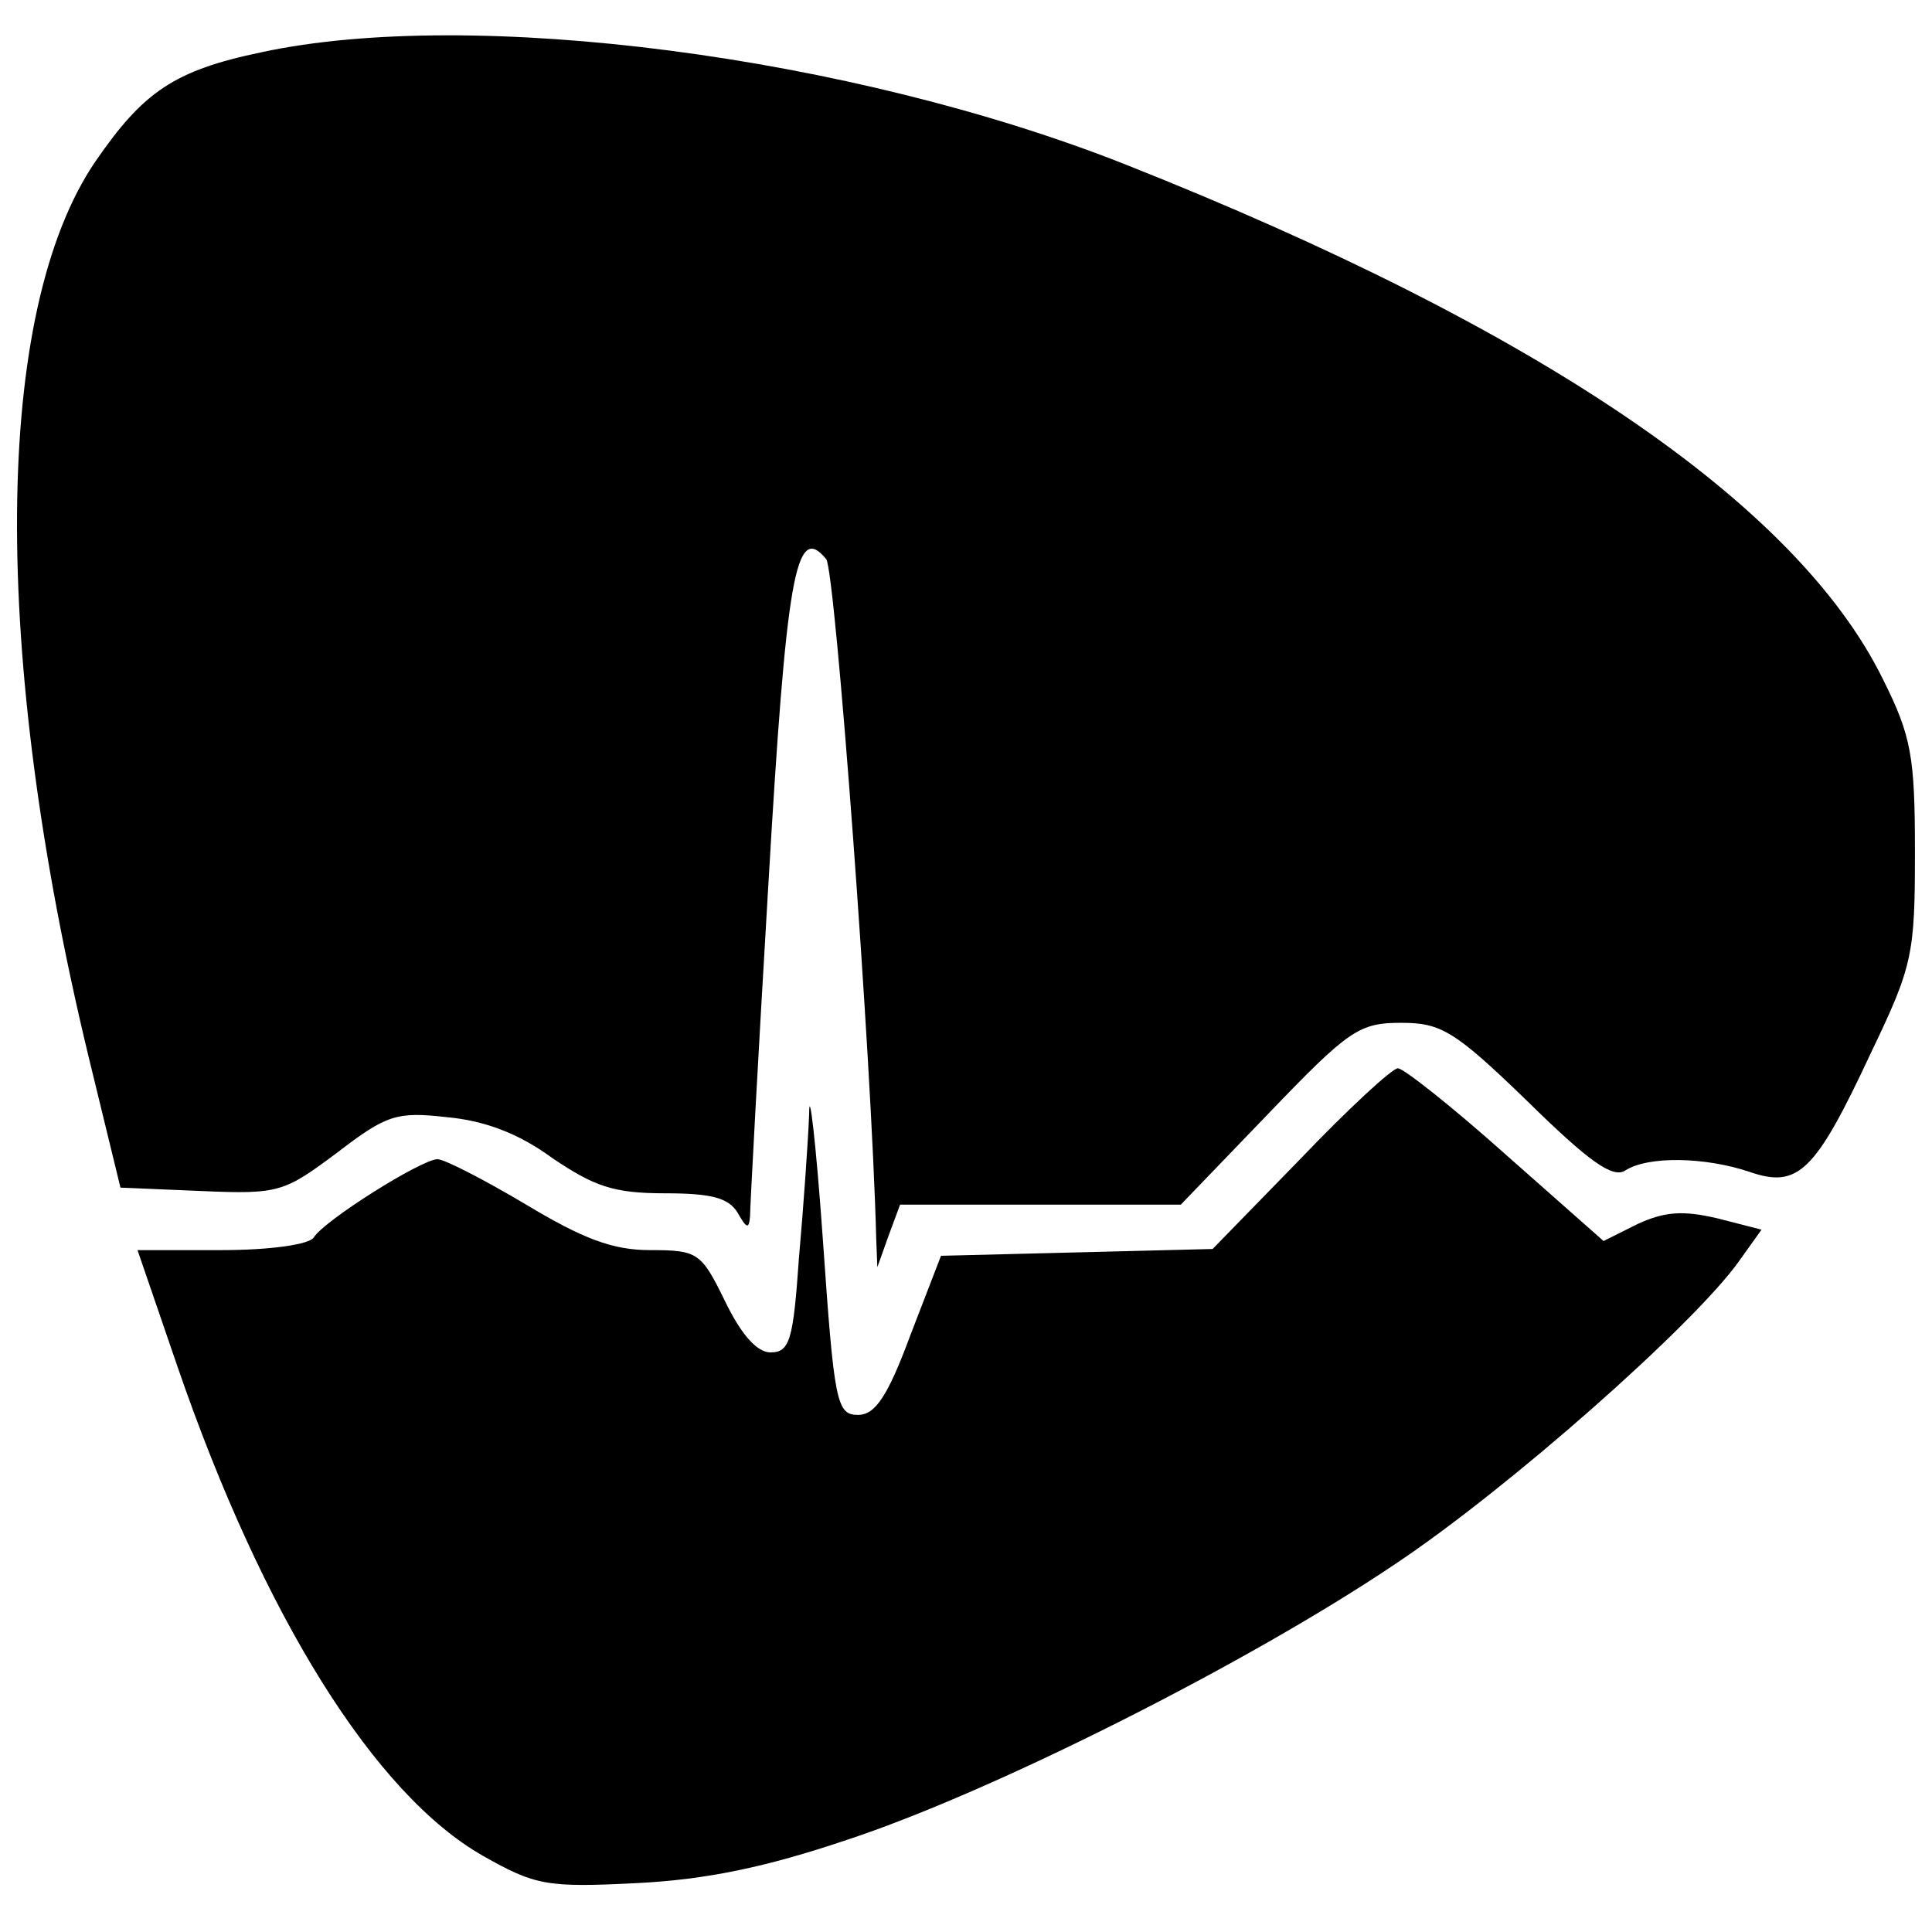
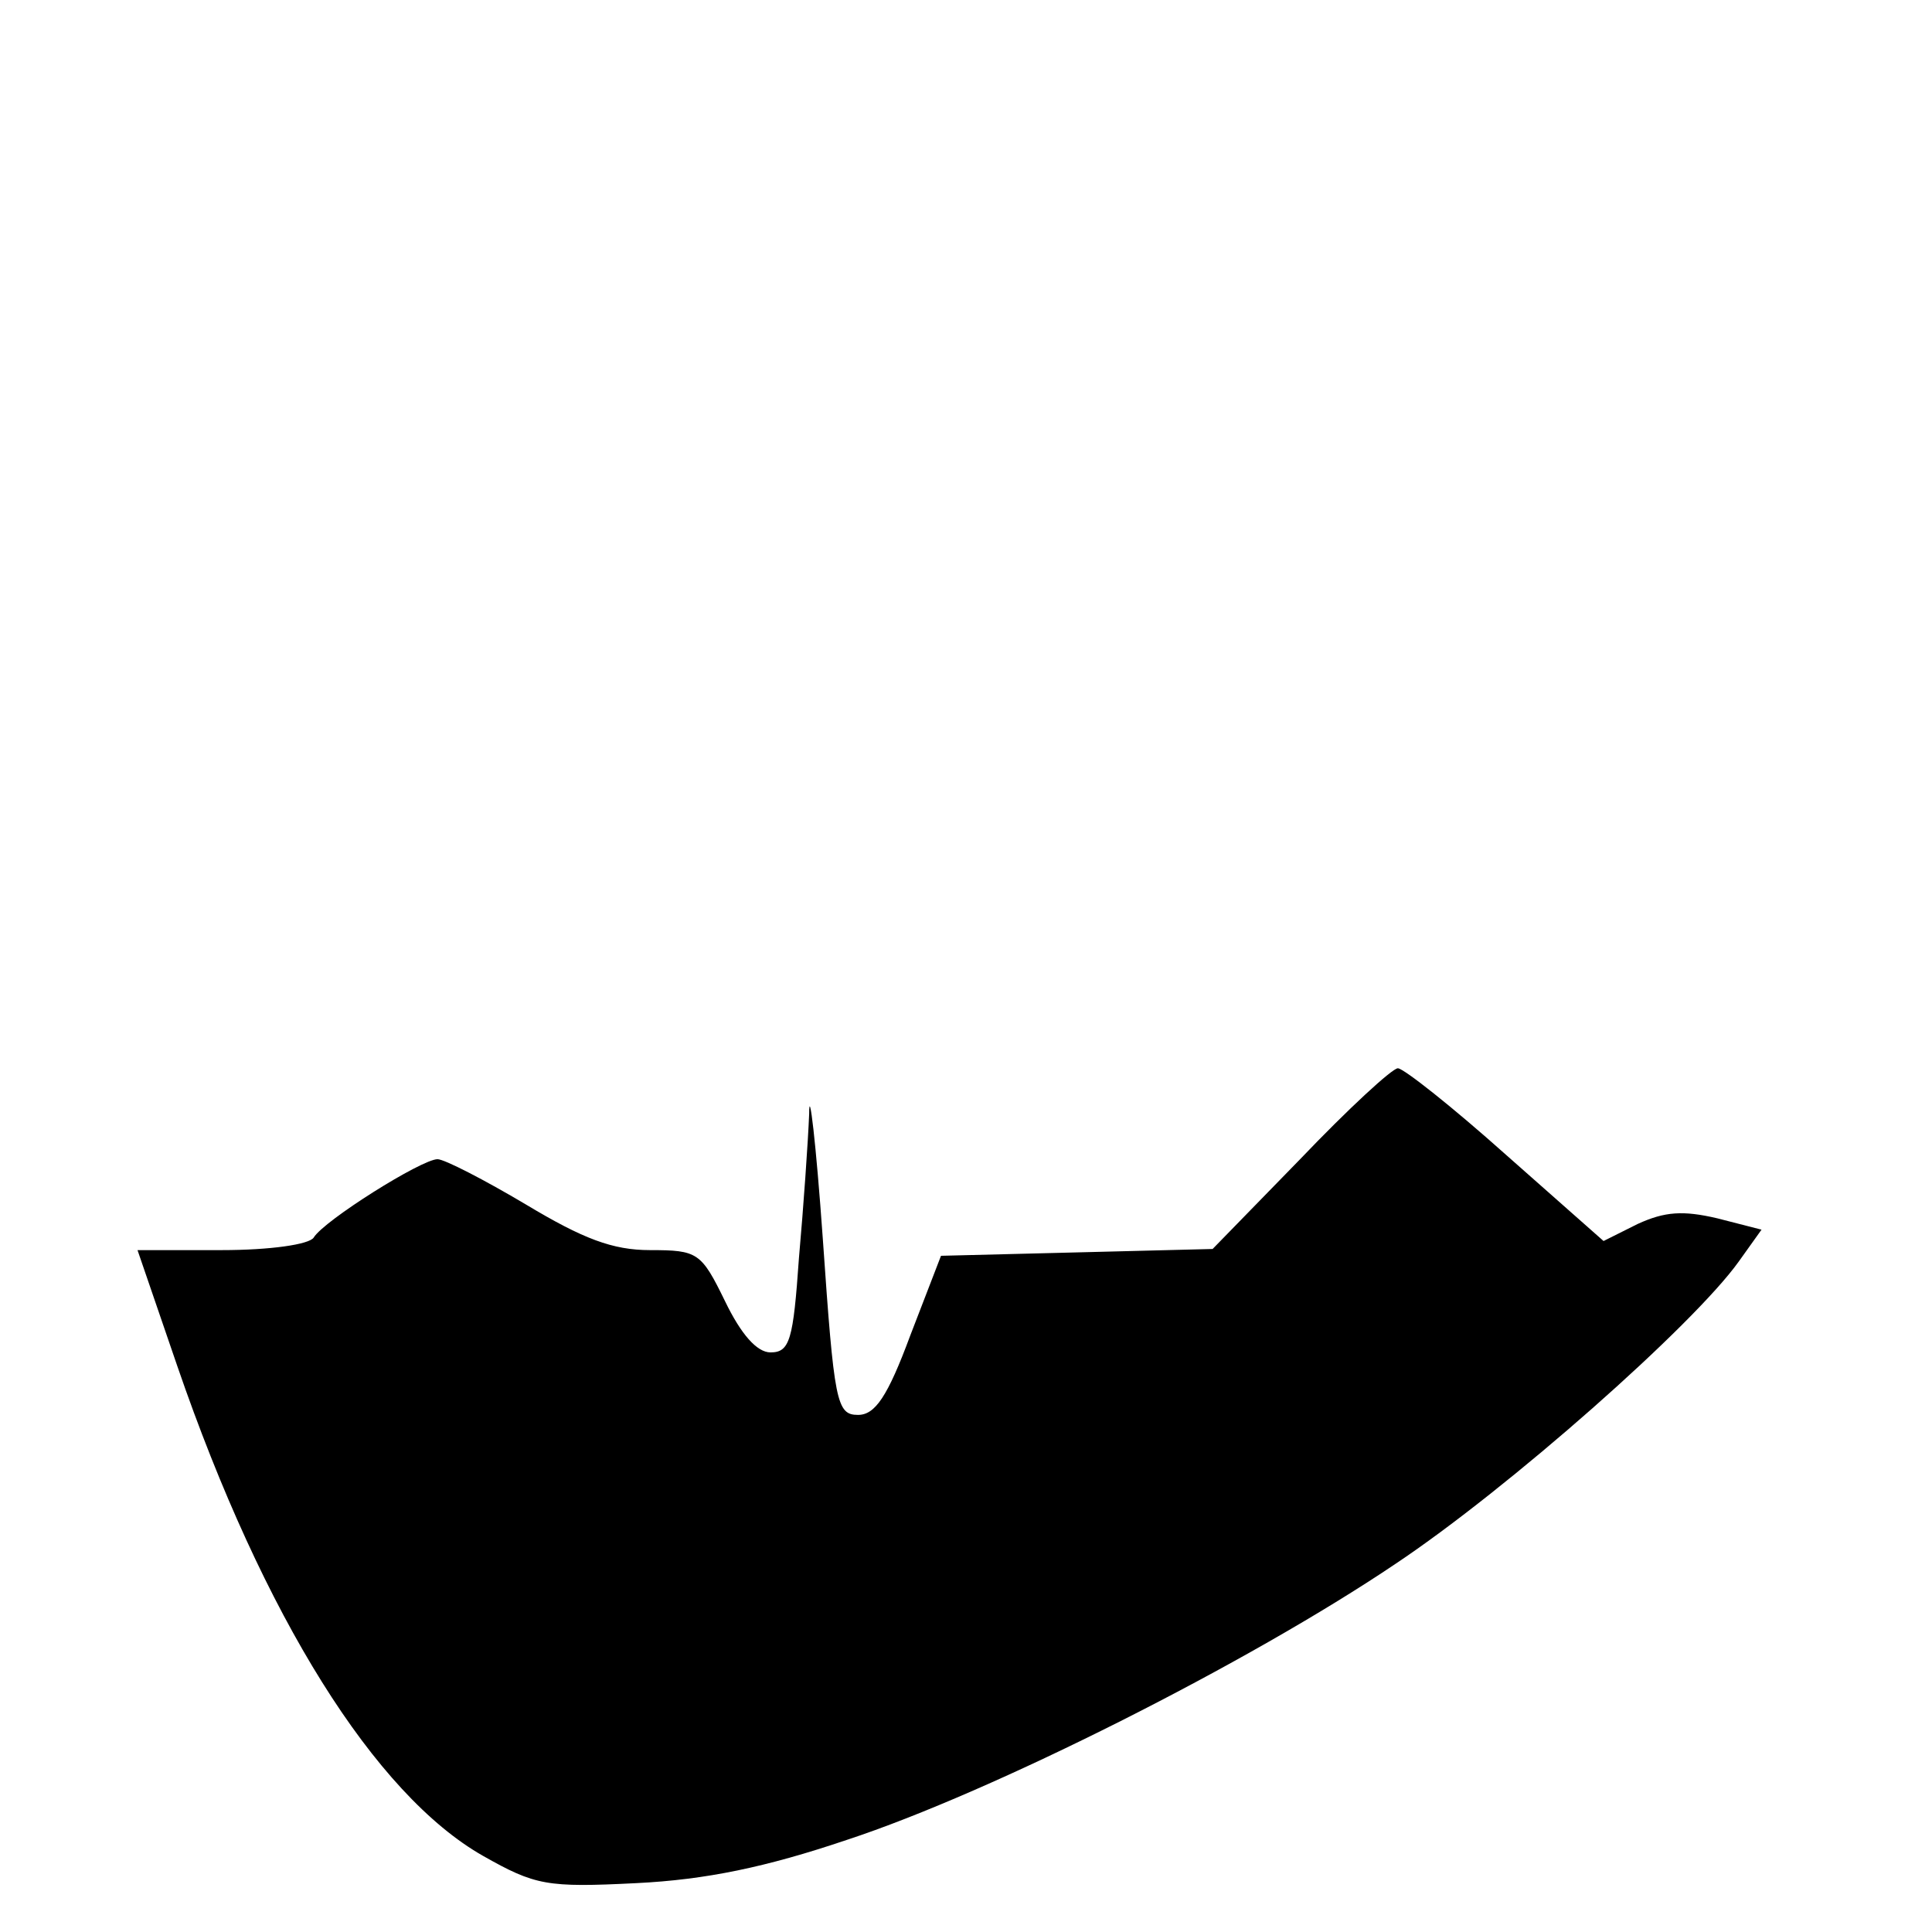
<svg xmlns="http://www.w3.org/2000/svg" version="1.0" width="170pt" height="170pt" viewBox="0 0 170 170" preserveAspectRatio="xMidYMid meet">
  <g transform="translate(0,170) scale(0.1,-0.1)" fill="#000000" stroke="none">
-     <path d="M230 1654 c-77 -16 -104 -35 -146 -96 -90 -132 -92 -432 -6 -788 l28 -115 71 -3 c69 -3 73 -1 120 34 43 33 52 36 96 31 33 -3 63 -14 93 -36 37 -25 54 -31 99 -31 41 0 56 -4 64 -17 8 -14 10 -15 11 -3 0 8 7 139 16 290 16 274 24 321 51 288 8 -10 40 -439 44 -598 l1 -25 10 28 10 27 124 0 123 0 77 80 c71 74 80 80 117 80 35 0 47 -7 111 -69 54 -53 75 -68 86 -61 20 13 70 12 109 -1 43 -15 58 -1 107 104 37 77 39 87 39 177 0 84 -3 102 -28 152 -76 155 -303 309 -666 453 -242 96 -576 139 -761 99z" />
    <path d="M712 720 c-1 -25 -5 -82 -9 -127 -5 -72 -8 -83 -25 -83 -12 0 -26 16 -40 45 -21 43 -24 45 -66 45 -33 0 -59 10 -109 40 -37 22 -72 40 -78 40 -14 0 -100 -54 -109 -69 -4 -6 -38 -11 -81 -11 l-74 0 35 -102 c76 -221 174 -377 269 -431 46 -26 56 -28 135 -24 61 3 114 14 185 38 128 42 354 156 483 243 99 66 262 210 302 266 l20 28 -39 10 c-30 7 -46 6 -70 -5 l-30 -15 -86 76 c-47 42 -90 76 -95 76 -5 0 -44 -36 -86 -80 l-77 -79 -119 -3 -120 -3 -27 -70 c-20 -54 -31 -70 -46 -70 -19 0 -21 11 -31 155 -6 85 -12 135 -12 110z" />
  </g>
</svg>